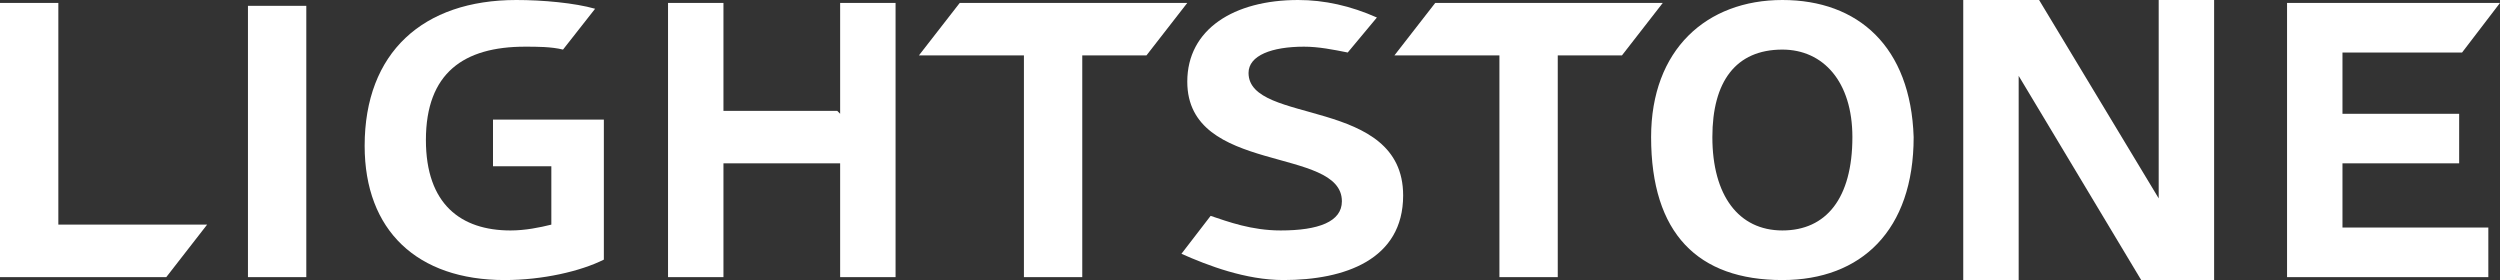
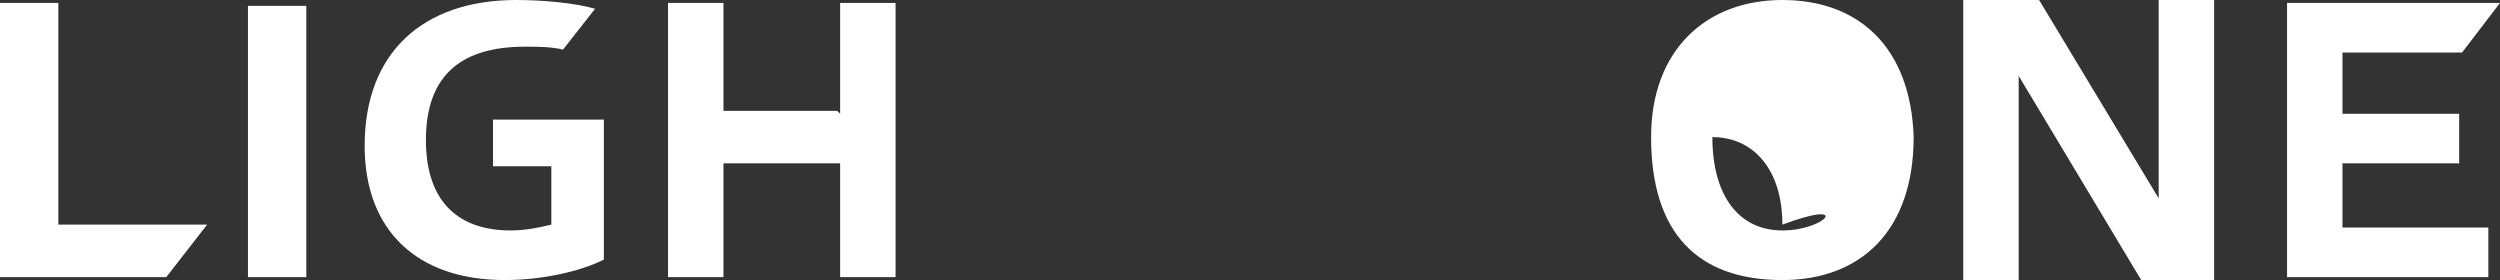
<svg xmlns="http://www.w3.org/2000/svg" version="1.1" id="Layer_1" x="0px" y="0px" viewBox="0 0 85.7 9.6" enable-background="new 0 0 85.7 9.6" xml:space="preserve">
  <rect x="0" y="0" width="85.7" height="9.6" fill="#333333" stroke="none" />
  <polygon fill="#FFFFFF" points="74,0 74,6.7 74,6.8 69.9,0 67.3,0 67.3,9.6 69.2,9.6 69.2,2.7 69.2,2.6 73.4,9.6 75.9,9.6 75.9,0   " />
  <rect x="8.5" y="0.2" fill="#FFFFFF" width="2" height="9.3" />
  <polygon fill="#FFFFFF" points="28.8,0.1 28.8,3 28.8,3.8 28.8,3.8 28.8,3.9 28.7,3.8 24.8,3.8 24.8,0.1 22.9,0.1 22.9,9.5   24.8,9.5 24.8,5.6 28.8,5.6 28.8,6.8 28.8,9.5 30.7,9.5 30.7,0.1 " />
  <g>
-     <path fill="#FFFFFF" d="M61.1,7.9c-1.5,0-2.4-1.2-2.4-3.2c0-1.9,0.8-3,2.4-3c1.4,0,2.4,1.1,2.4,3C63.5,6.8,62.6,7.9,61.1,7.9    M61.1,0c-2.6,0-4.5,1.7-4.5,4.7c0,3.3,1.6,4.9,4.5,4.9c2.7,0,4.5-1.7,4.5-4.9C65.5,1.6,63.7,0,61.1,0" />
+     <path fill="#FFFFFF" d="M61.1,7.9c-1.5,0-2.4-1.2-2.4-3.2c1.4,0,2.4,1.1,2.4,3C63.5,6.8,62.6,7.9,61.1,7.9    M61.1,0c-2.6,0-4.5,1.7-4.5,4.7c0,3.3,1.6,4.9,4.5,4.9c2.7,0,4.5-1.7,4.5-4.9C65.5,1.6,63.7,0,61.1,0" />
    <path fill="#FFFFFF" d="M16.9,5.7h2v2c-0.4,0.1-0.9,0.2-1.4,0.2c-1.7,0-2.9-0.9-2.9-3.1c0-2.3,1.3-3.2,3.4-3.2c0.4,0,0.9,0,1.3,0.1   l1.1-1.4C19.7,0.1,18.6,0,17.7,0c-3.2,0-5.2,1.8-5.2,5c0,2.9,1.8,4.6,4.8,4.6c1.3,0,2.6-0.3,3.4-0.7V4.1h-3.8V5.7z" />
  </g>
  <polygon fill="#FFFFFF" points="0,0.1 0,9.5 5.7,9.5 7.1,7.7 2,7.7 2,0.1 " />
  <polygon fill="#FFFFFF" points="78.4,0.1 78.4,9.5 85.3,9.5 85.3,7.8 80.3,7.8 80.3,5.6 84.3,5.6 84.3,3.9 80.3,3.9 80.3,1.8   84.4,1.8 85.7,0.1 " />
  <g>
-     <path fill="#FFFFFF" d="M42.8,2.5c0-0.6,0.8-0.9,1.9-0.9c0.5,0,1,0.1,1.5,0.2l1-1.2h0C46.3,0.2,45.4,0,44.5,0c-2.2,0-3.8,1-3.8,2.8   c0,3.2,5.3,2.2,5.3,4.1c0,0.7-0.8,1-2.1,1c-1,0-1.8-0.3-2.4-0.5l-1,1.3c0.9,0.4,2.2,0.9,3.5,0.9c2.1,0,4.1-0.7,4.1-2.9   C48.1,3.3,42.8,4.3,42.8,2.5" />
-   </g>
-   <polygon fill="#FFFFFF" points="32.9,0.1 31.5,1.9 31.5,1.9 35.1,1.9 35.1,9.5 37.1,9.5 37.1,1.9 39.3,1.9 40.7,0.1 40.7,0.1 " />
-   <polygon fill="#FFFFFF" points="49.2,0.1 47.8,1.9 47.8,1.9 51.4,1.9 51.4,9.5 53.4,9.5 53.4,1.9 55.6,1.9 57,0.1 57,0.1 " />
+     </g>
</svg>